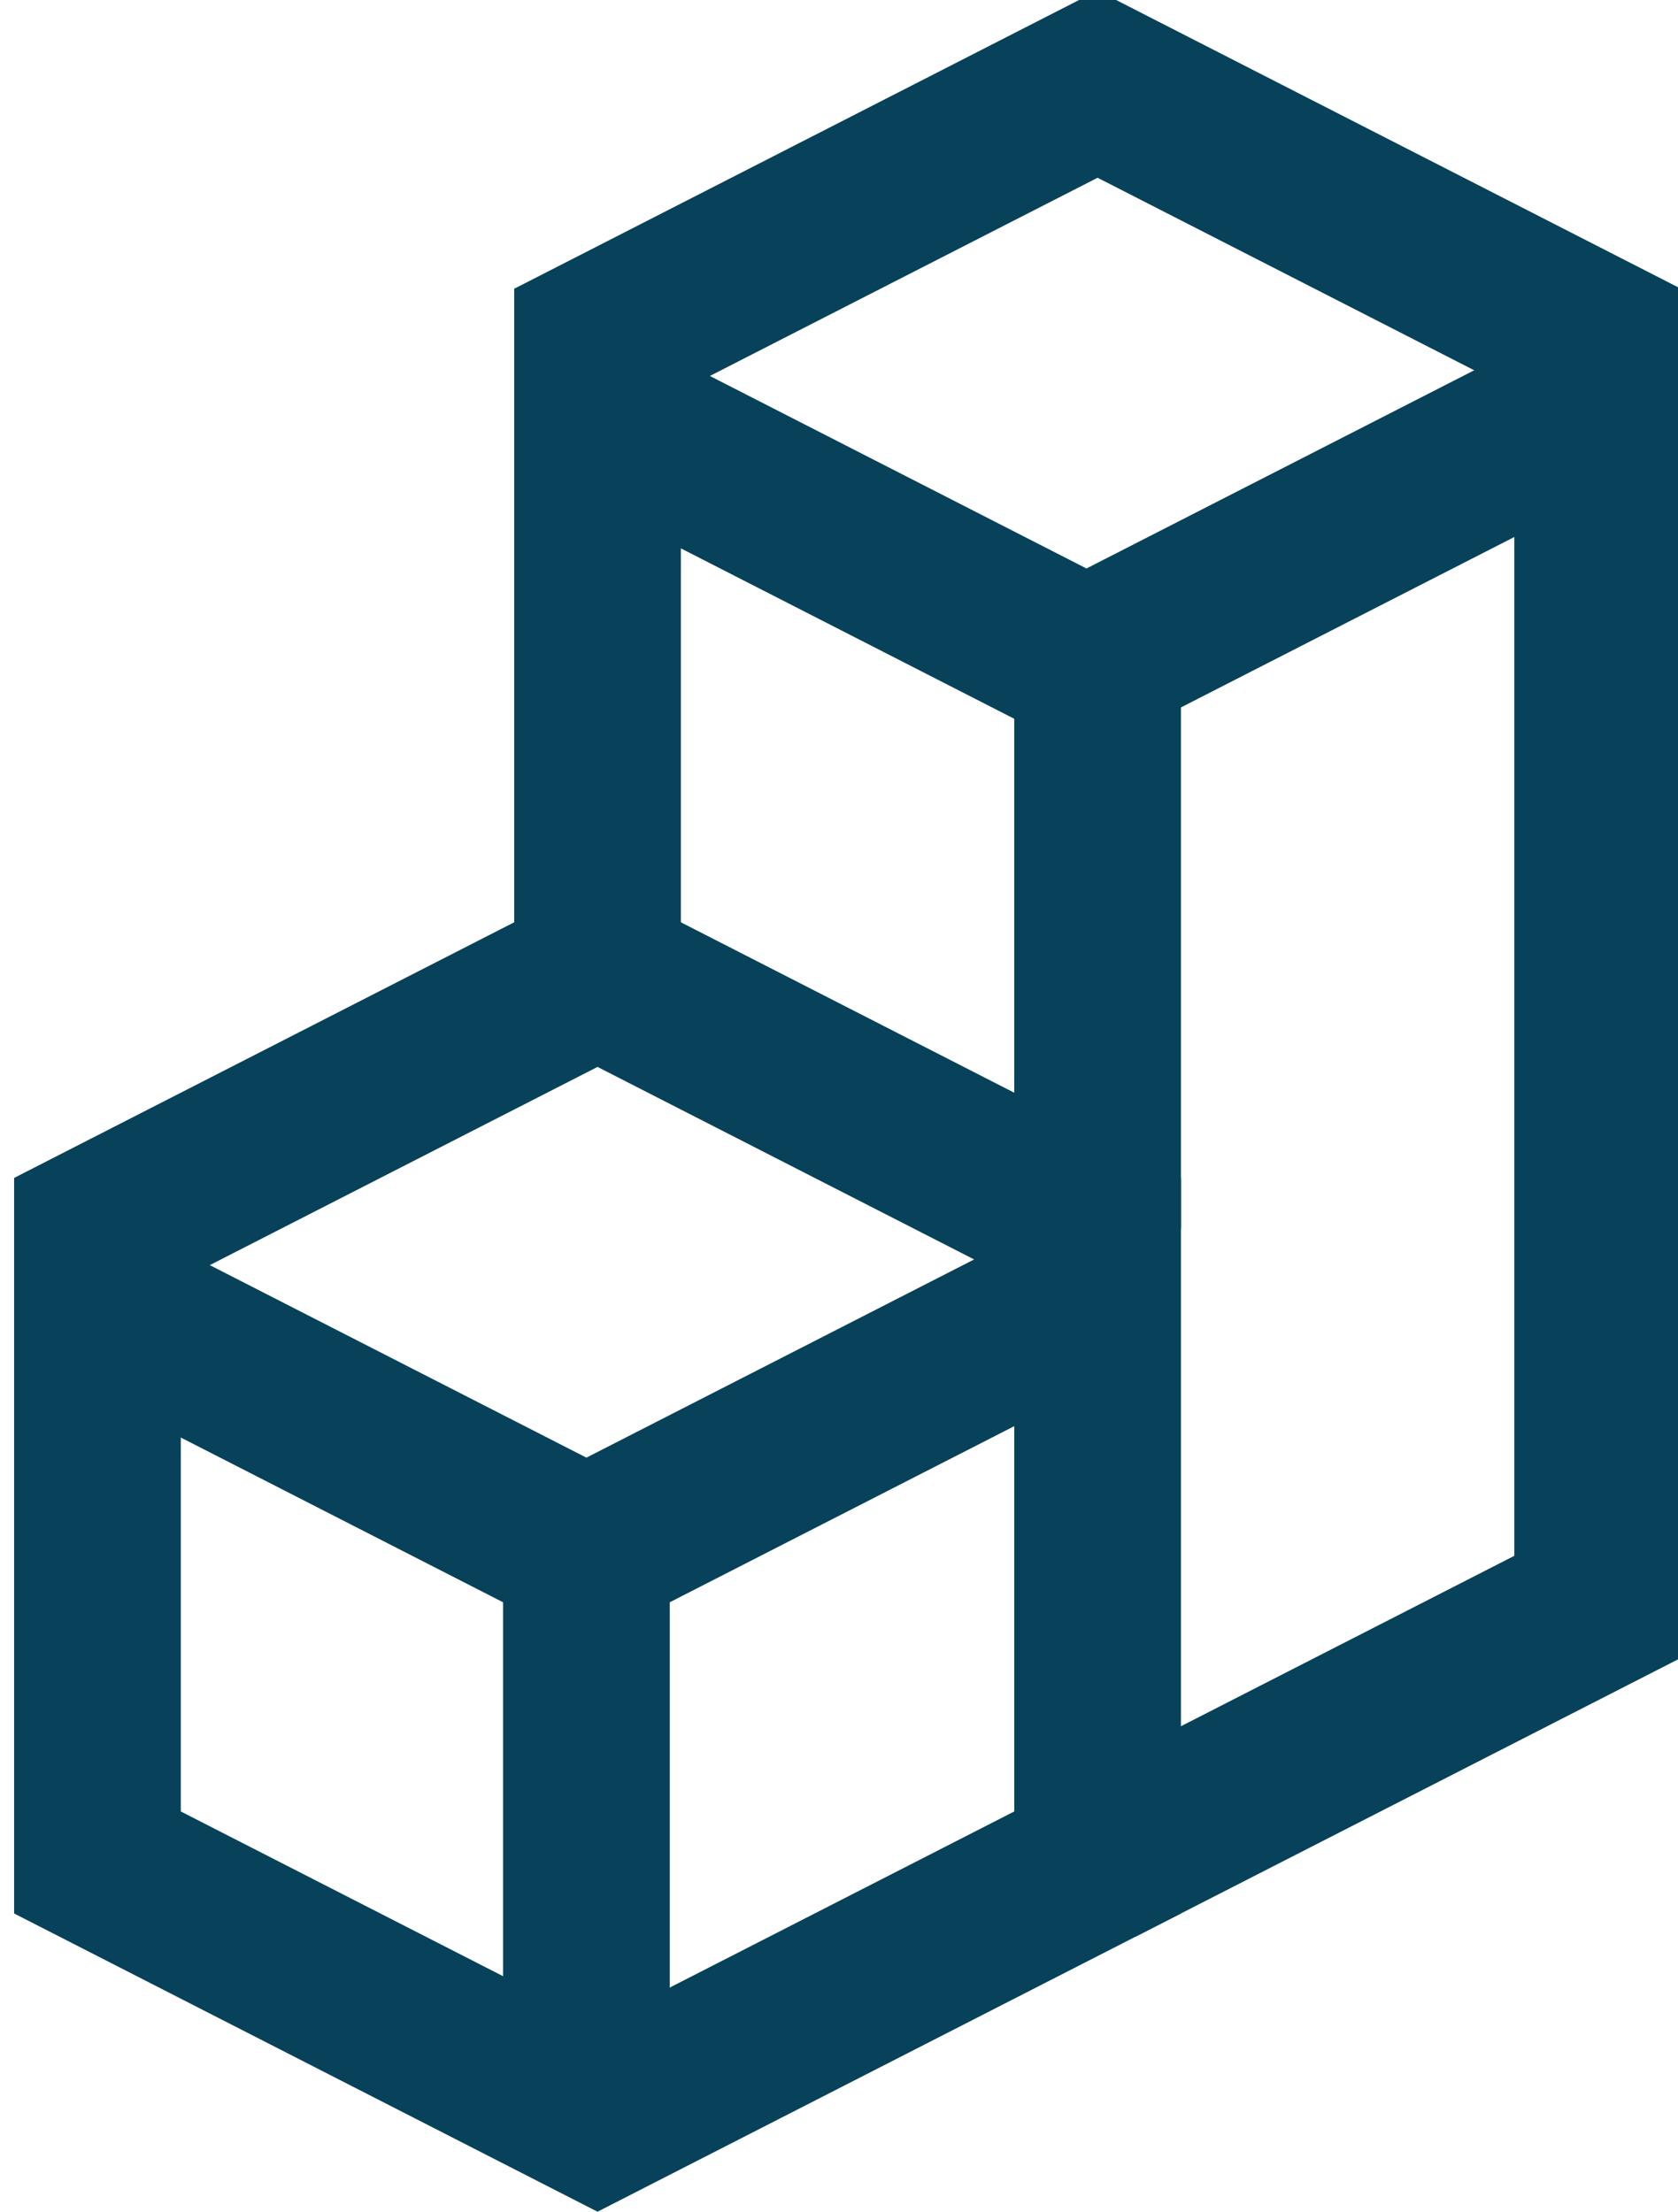
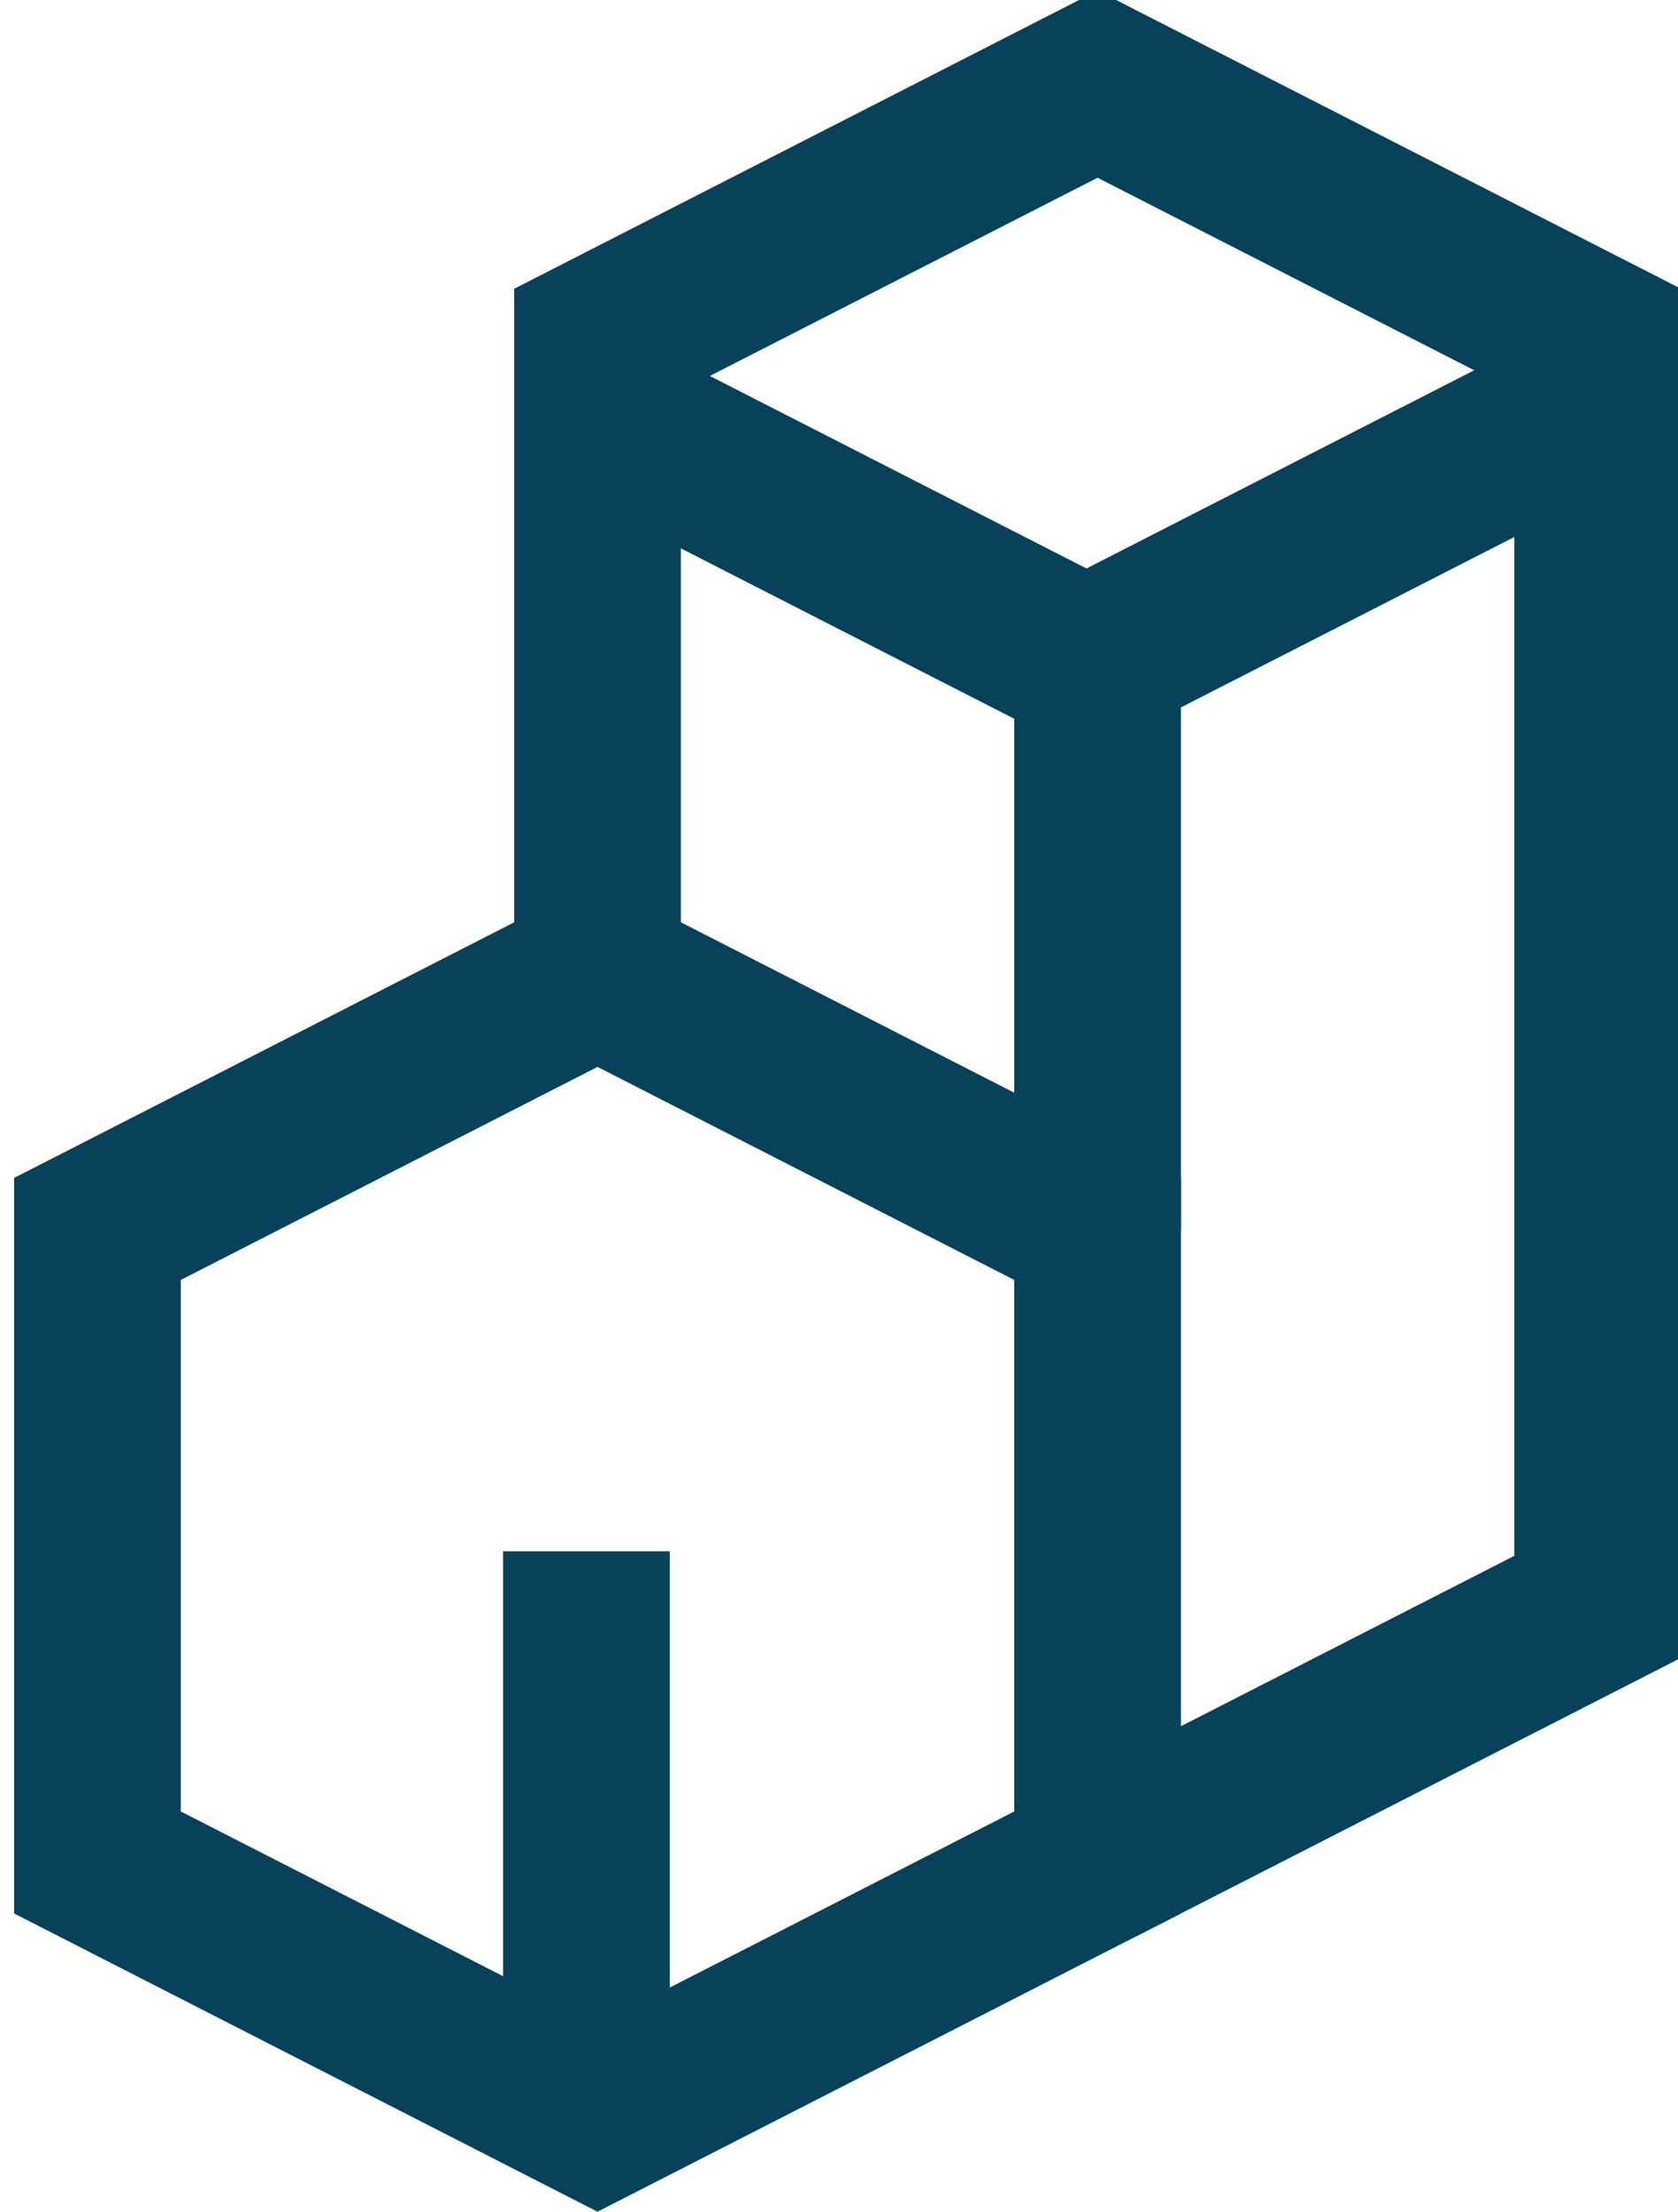
<svg xmlns="http://www.w3.org/2000/svg" version="1.1" id="Layer_1" x="0px" y="0px" viewBox="0 0 15.1 19.9" style="enable-background:new 0 0 15.1 19.9;" xml:space="preserve">
  <style type="text/css">
	.st0{fill:none;stroke:#07425A;stroke-width:1.5;}
</style>
  <g id="icon-login-full-data-access-small" transform="translate(-146.923 162.657)">
    <path id="Path_2259" class="st0" d="M156.8-145.9l4.5-2.3v-11.4l-4.5-2.3l-4.5,2.3v5.7" />
    <path id="Path_2260" class="st0" d="M152.2-159l4.5,2.3l4.5-2.3" />
-     <path id="Path_2261" class="st0" d="M156.8-151.6l-4.5-2.3l-4.5,2.3v5.7l4.5,2.3l4.5-2.3V-151.6z" />
-     <path id="Path_2262" class="st0" d="M147.7-151l4.5,2.3l4.5-2.3" />
+     <path id="Path_2261" class="st0" d="M156.8-151.6l-4.5-2.3l-4.5,2.3v5.7l4.5,2.3l4.5-2.3z" />
    <line id="Line_304" class="st0" x1="156.8" y1="-156.7" x2="156.8" y2="-151.6" />
    <line id="Line_305" class="st0" x1="152.2" y1="-148.7" x2="152.2" y2="-143.6" />
  </g>
</svg>